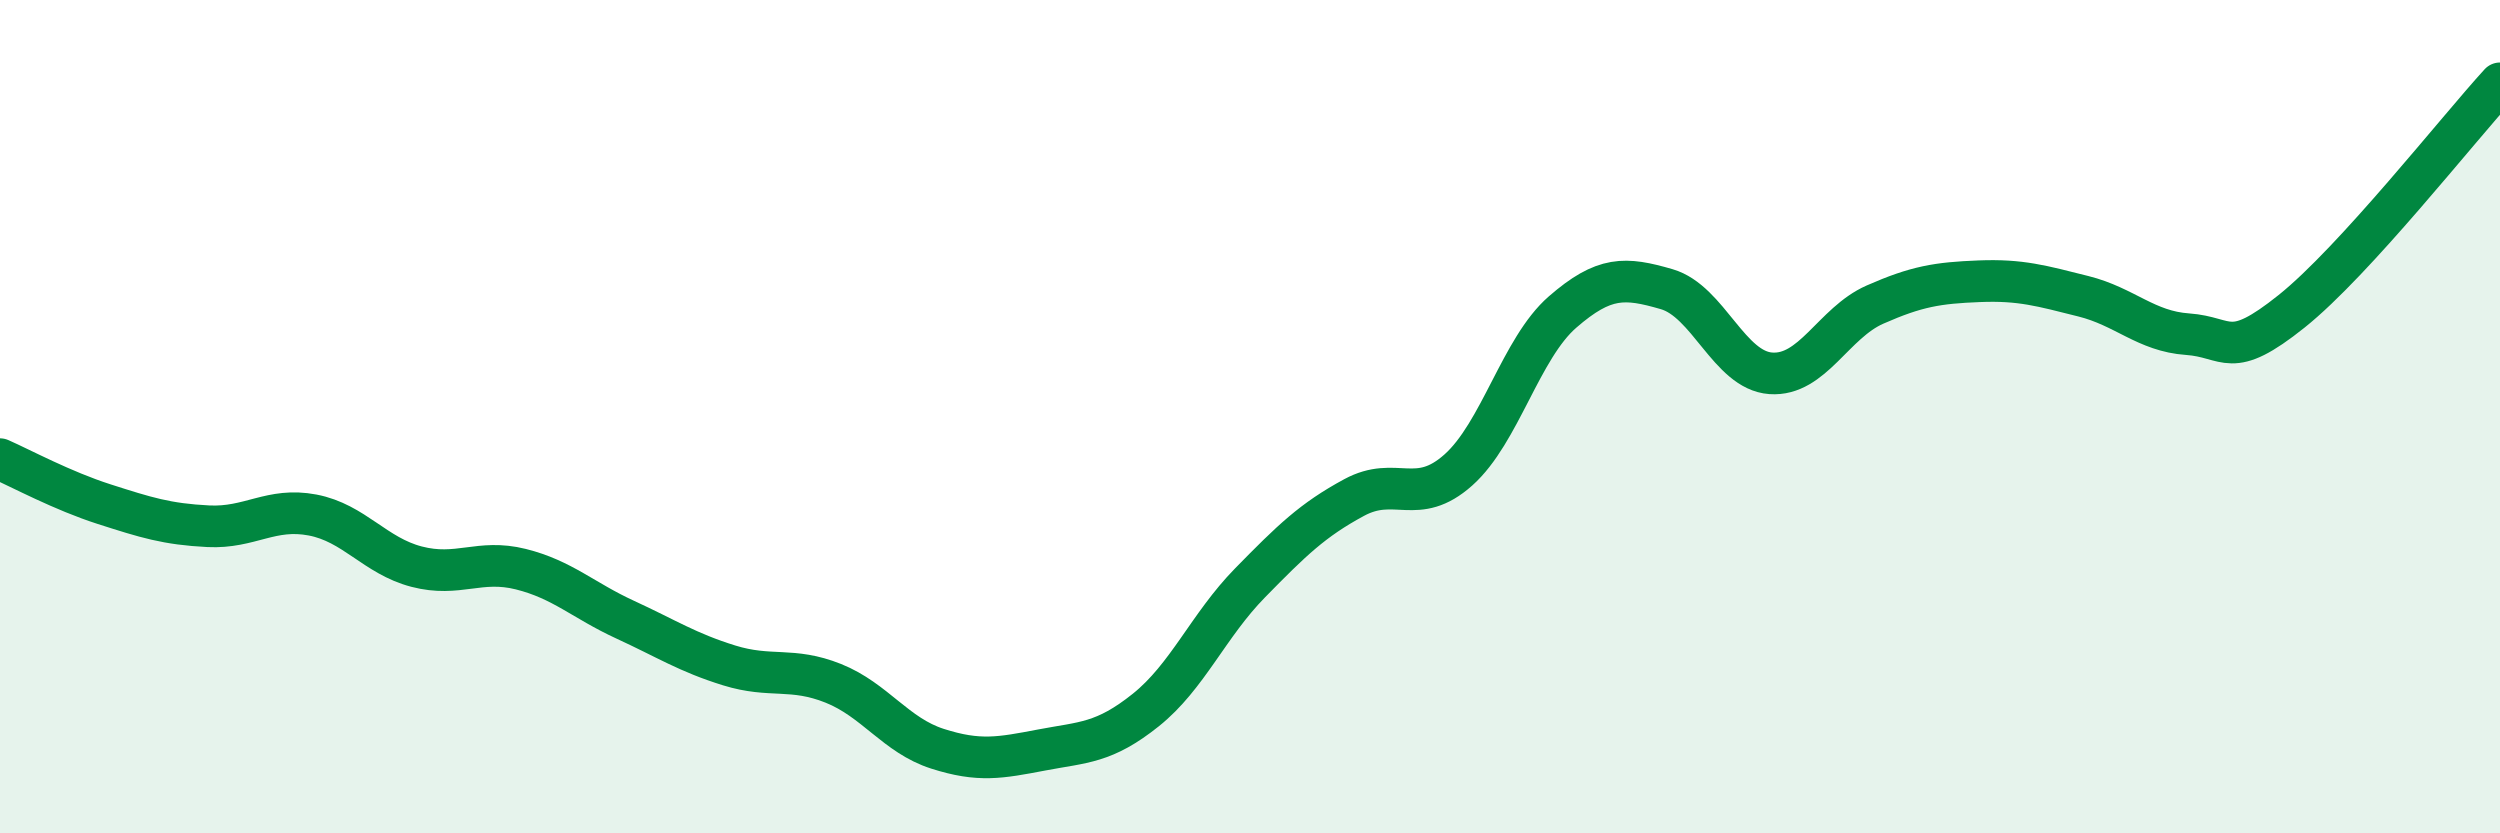
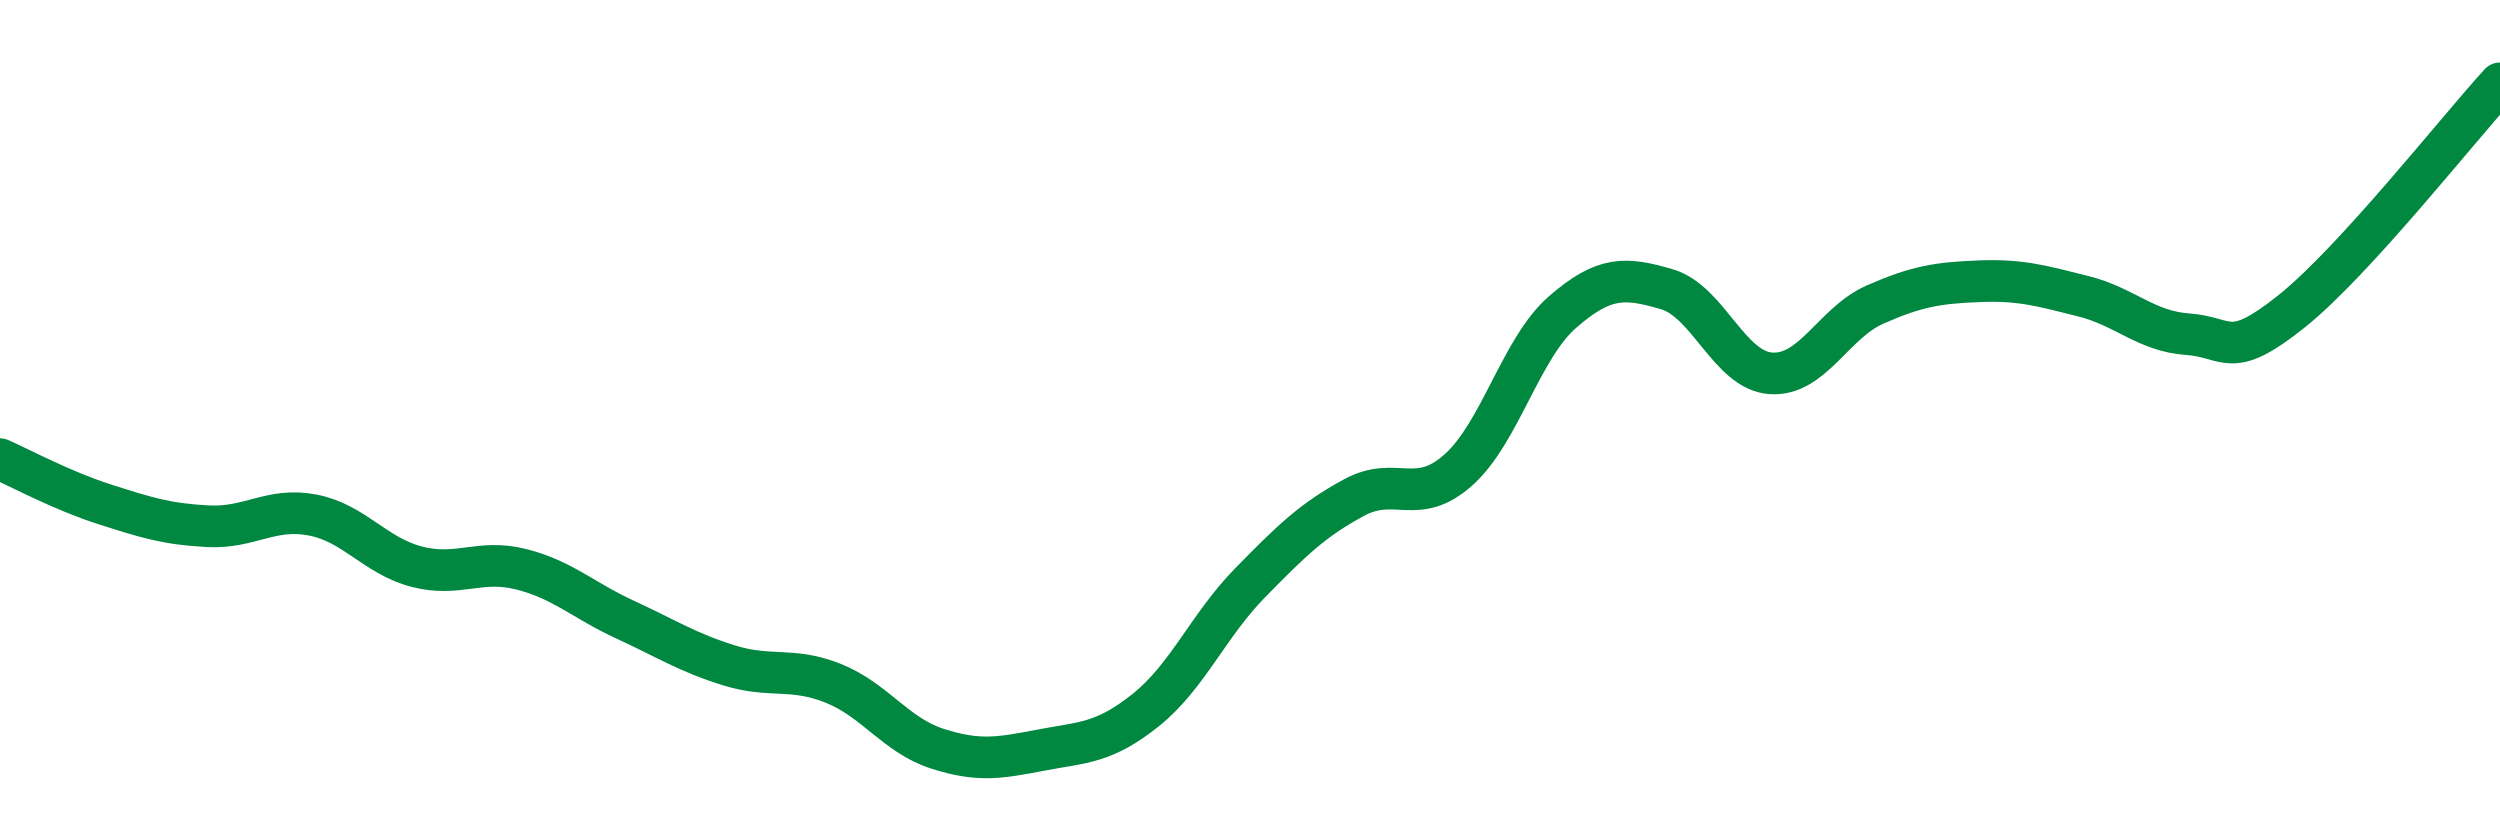
<svg xmlns="http://www.w3.org/2000/svg" width="60" height="20" viewBox="0 0 60 20">
-   <path d="M 0,11.02 C 0.5,11.24 1.5,11.78 2.5,12.1 C 3.5,12.42 4,12.58 5,12.63 C 6,12.68 6.5,12.17 7.5,12.36 C 8.5,12.55 9,13.34 10,13.6 C 11,13.86 11.5,13.41 12.5,13.66 C 13.5,13.91 14,14.41 15,14.87 C 16,15.33 16.5,15.66 17.5,15.97 C 18.5,16.28 19,16 20,16.4 C 21,16.8 21.5,17.65 22.5,17.97 C 23.5,18.29 24,18.19 25,18 C 26,17.81 26.5,17.84 27.5,17.04 C 28.5,16.24 29,15.01 30,13.99 C 31,12.97 31.5,12.48 32.5,11.94 C 33.5,11.4 34,12.17 35,11.28 C 36,10.39 36.5,8.36 37.5,7.49 C 38.5,6.62 39,6.65 40,6.94 C 41,7.23 41.5,8.89 42.5,8.96 C 43.5,9.03 44,7.75 45,7.31 C 46,6.87 46.5,6.79 47.5,6.75 C 48.5,6.71 49,6.86 50,7.11 C 51,7.36 51.5,7.95 52.5,8.02 C 53.5,8.09 53.5,8.67 55,7.47 C 56.5,6.27 59,3.09 60,2L60 20L0 20Z" fill="#008740" opacity="0.1" stroke-linecap="round" stroke-linejoin="round" />
  <path d="M 0,11.02 C 0.5,11.24 1.5,11.78 2.5,12.1 C 3.5,12.42 4,12.58 5,12.63 C 6,12.68 6.5,12.17 7.5,12.36 C 8.5,12.55 9,13.34 10,13.6 C 11,13.86 11.5,13.41 12.5,13.66 C 13.5,13.91 14,14.41 15,14.87 C 16,15.33 16.5,15.66 17.5,15.97 C 18.5,16.28 19,16 20,16.4 C 21,16.8 21.5,17.65 22.5,17.97 C 23.5,18.29 24,18.19 25,18 C 26,17.81 26.5,17.84 27.5,17.04 C 28.5,16.24 29,15.01 30,13.99 C 31,12.97 31.5,12.48 32.5,11.94 C 33.5,11.4 34,12.17 35,11.28 C 36,10.39 36.5,8.36 37.5,7.49 C 38.5,6.62 39,6.65 40,6.94 C 41,7.23 41.5,8.89 42.5,8.96 C 43.5,9.03 44,7.75 45,7.31 C 46,6.87 46.5,6.79 47.5,6.75 C 48.5,6.71 49,6.86 50,7.11 C 51,7.36 51.5,7.95 52.5,8.02 C 53.5,8.09 53.5,8.67 55,7.47 C 56.5,6.27 59,3.09 60,2" stroke="#008740" stroke-width="1" fill="none" stroke-linecap="round" stroke-linejoin="round" />
</svg>